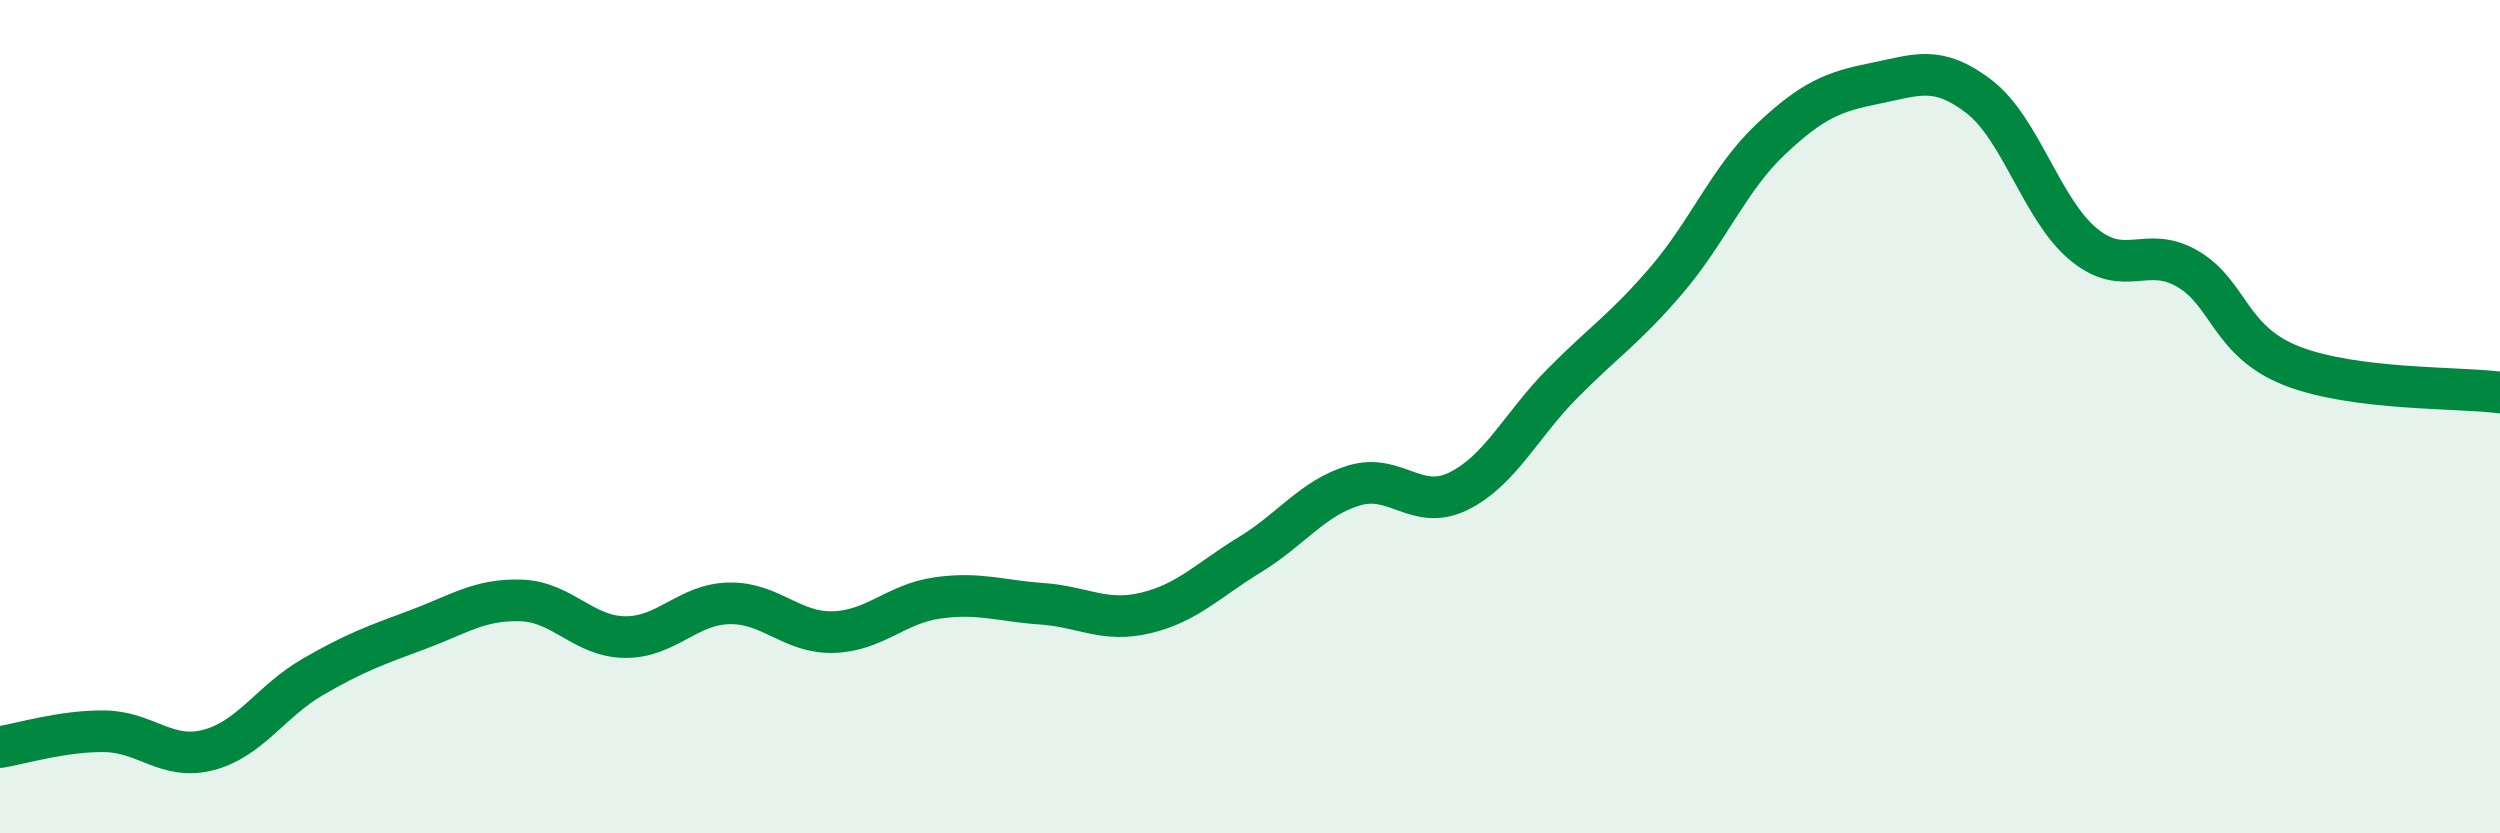
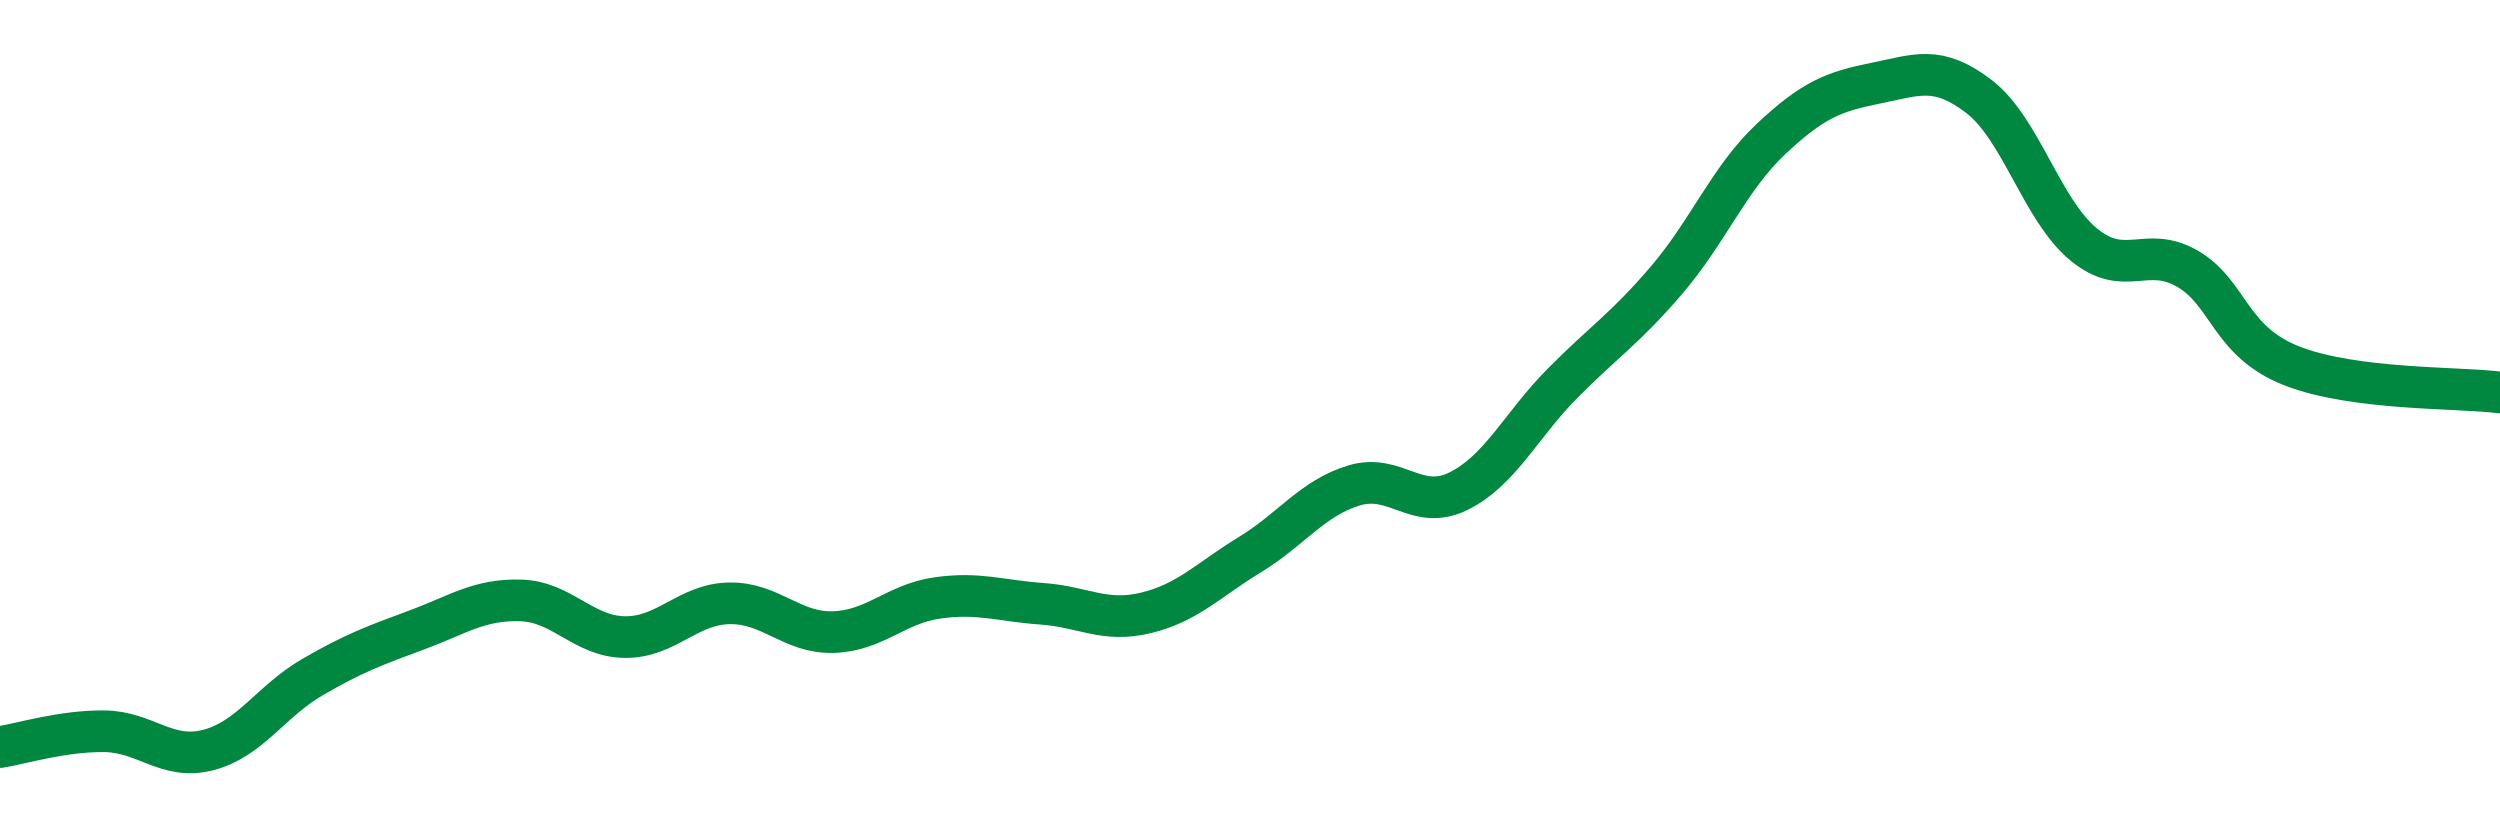
<svg xmlns="http://www.w3.org/2000/svg" width="60" height="20" viewBox="0 0 60 20">
-   <path d="M 0,17.93 C 0.5,17.85 1.5,17.54 2.5,17.55 C 3.5,17.56 4,18.26 5,18 C 6,17.74 6.5,16.83 7.5,16.25 C 8.5,15.67 9,15.49 10,15.12 C 11,14.75 11.5,14.38 12.5,14.41 C 13.5,14.44 14,15.28 15,15.29 C 16,15.3 16.5,14.5 17.5,14.48 C 18.5,14.46 19,15.2 20,15.17 C 21,15.14 21.5,14.49 22.5,14.35 C 23.5,14.21 24,14.42 25,14.49 C 26,14.56 26.5,14.95 27.5,14.71 C 28.5,14.47 29,13.92 30,13.31 C 31,12.7 31.5,11.95 32.5,11.65 C 33.5,11.35 34,12.28 35,11.79 C 36,11.3 36.5,10.21 37.5,9.2 C 38.5,8.19 39,7.89 40,6.72 C 41,5.55 41.5,4.28 42.5,3.34 C 43.5,2.4 44,2.2 45,2 C 46,1.8 46.5,1.55 47.5,2.32 C 48.5,3.09 49,5.03 50,5.86 C 51,6.69 51.5,5.87 52.5,6.45 C 53.5,7.03 53.5,8.19 55,8.78 C 56.5,9.37 59,9.29 60,9.42L60 20L0 20Z" fill="#008740" opacity="0.1" stroke-linecap="round" stroke-linejoin="round" />
  <path d="M 0,17.93 C 0.5,17.85 1.5,17.54 2.5,17.55 C 3.5,17.56 4,18.26 5,18 C 6,17.74 6.5,16.83 7.5,16.25 C 8.5,15.67 9,15.49 10,15.12 C 11,14.75 11.5,14.38 12.5,14.41 C 13.5,14.44 14,15.28 15,15.29 C 16,15.3 16.5,14.5 17.5,14.48 C 18.5,14.46 19,15.2 20,15.17 C 21,15.14 21.5,14.49 22.5,14.35 C 23.5,14.21 24,14.42 25,14.49 C 26,14.56 26.5,14.95 27.5,14.71 C 28.5,14.47 29,13.92 30,13.31 C 31,12.7 31.5,11.95 32.5,11.65 C 33.5,11.35 34,12.28 35,11.79 C 36,11.3 36.5,10.21 37.5,9.2 C 38.5,8.19 39,7.89 40,6.72 C 41,5.55 41.5,4.28 42.5,3.34 C 43.5,2.4 44,2.2 45,2 C 46,1.8 46.5,1.55 47.5,2.32 C 48.5,3.09 49,5.03 50,5.86 C 51,6.69 51.5,5.87 52.5,6.45 C 53.5,7.03 53.5,8.19 55,8.78 C 56.5,9.37 59,9.29 60,9.42" stroke="#008740" stroke-width="1" fill="none" stroke-linecap="round" stroke-linejoin="round" />
</svg>